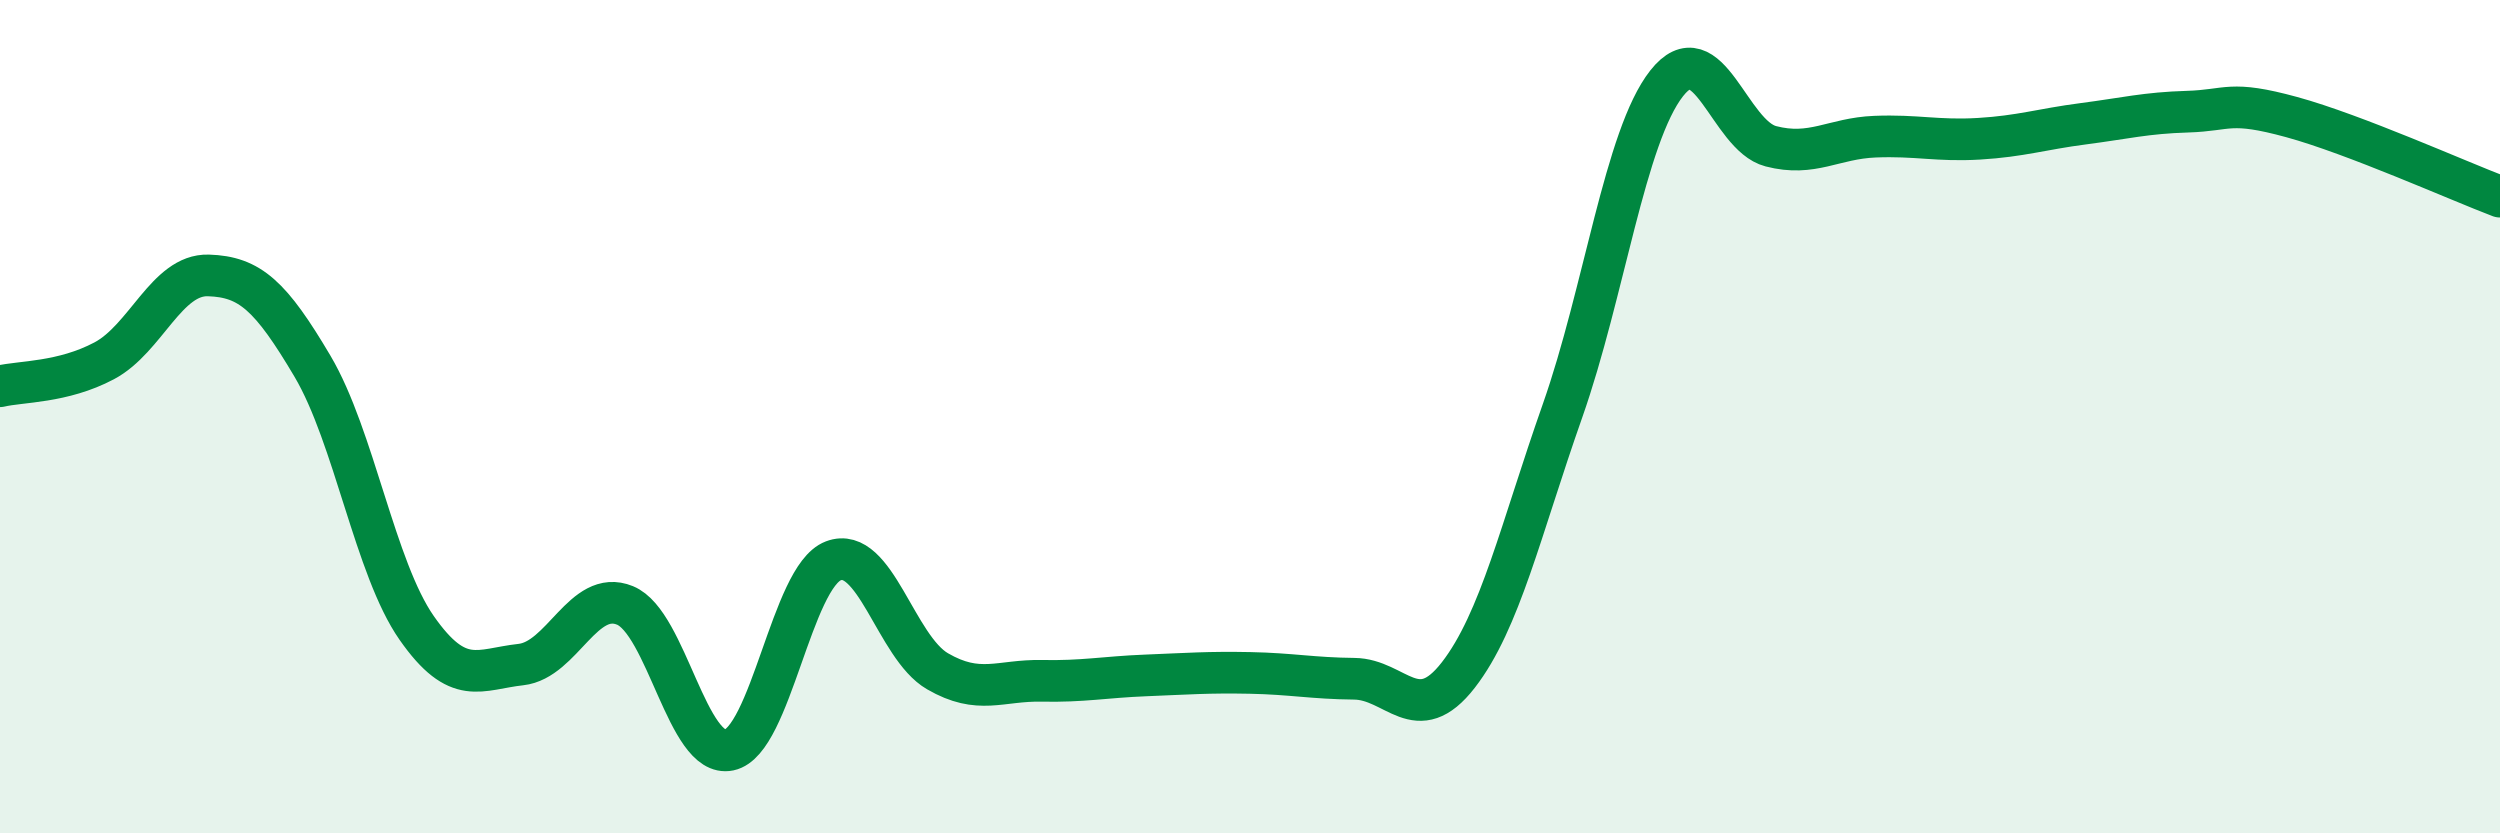
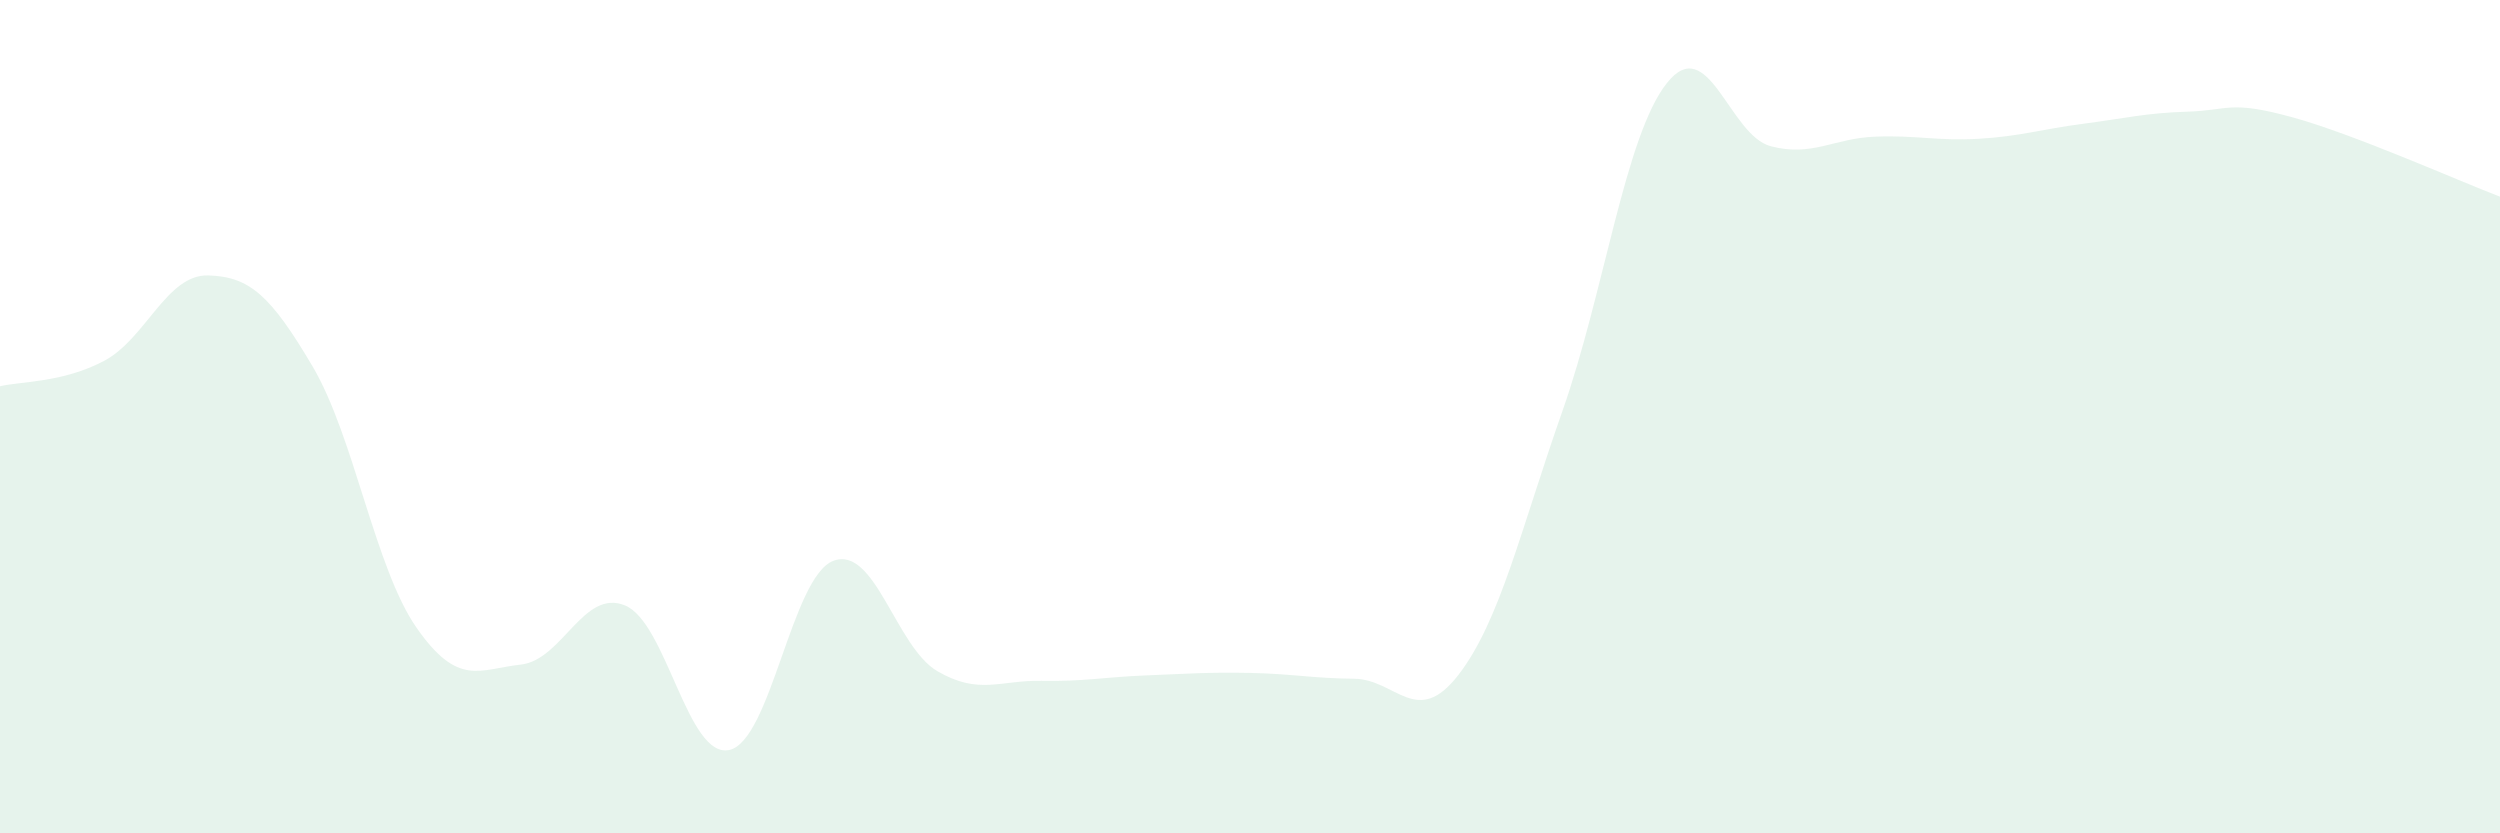
<svg xmlns="http://www.w3.org/2000/svg" width="60" height="20" viewBox="0 0 60 20">
-   <path d="M 0,9.27 C 0.5,9.15 1.5,9.19 2.5,8.66 C 3.5,8.13 4,6.58 5,6.61 C 6,6.64 6.5,7.1 7.5,8.79 C 8.5,10.48 9,13.64 10,15.07 C 11,16.5 11.5,16.06 12.5,15.95 C 13.5,15.84 14,14.12 15,14.53 C 16,14.94 16.5,18.21 17.5,18 C 18.5,17.79 19,13.84 20,13.46 C 21,13.08 21.5,15.53 22.5,16.11 C 23.5,16.69 24,16.32 25,16.34 C 26,16.36 26.5,16.25 27.5,16.21 C 28.5,16.17 29,16.13 30,16.15 C 31,16.17 31.5,16.28 32.5,16.29 C 33.5,16.3 34,17.49 35,16.2 C 36,14.91 36.5,12.7 37.5,9.86 C 38.5,7.02 39,3.27 40,2 C 41,0.73 41.5,3.25 42.5,3.51 C 43.5,3.77 44,3.32 45,3.28 C 46,3.24 46.5,3.39 47.5,3.33 C 48.5,3.27 49,3.1 50,2.97 C 51,2.84 51.5,2.71 52.5,2.68 C 53.5,2.65 53.5,2.4 55,2.81 C 56.5,3.22 59,4.34 60,4.72L60 20L0 20Z" fill="#008740" opacity="0.1" stroke-linecap="round" stroke-linejoin="round" />
-   <path d="M 0,9.27 C 0.5,9.15 1.5,9.19 2.5,8.66 C 3.5,8.13 4,6.58 5,6.61 C 6,6.64 6.5,7.1 7.5,8.79 C 8.5,10.48 9,13.64 10,15.07 C 11,16.5 11.5,16.06 12.5,15.95 C 13.5,15.84 14,14.12 15,14.53 C 16,14.94 16.5,18.21 17.5,18 C 18.5,17.79 19,13.84 20,13.46 C 21,13.08 21.5,15.53 22.5,16.11 C 23.5,16.69 24,16.32 25,16.34 C 26,16.36 26.5,16.25 27.5,16.21 C 28.5,16.17 29,16.13 30,16.15 C 31,16.17 31.5,16.28 32.5,16.29 C 33.5,16.3 34,17.49 35,16.2 C 36,14.91 36.5,12.7 37.5,9.86 C 38.5,7.02 39,3.27 40,2 C 41,0.73 41.5,3.25 42.5,3.51 C 43.5,3.77 44,3.32 45,3.28 C 46,3.24 46.5,3.39 47.5,3.33 C 48.5,3.27 49,3.1 50,2.97 C 51,2.84 51.5,2.71 52.5,2.68 C 53.5,2.65 53.5,2.4 55,2.81 C 56.5,3.22 59,4.34 60,4.72" stroke="#008740" stroke-width="1" fill="none" stroke-linecap="round" stroke-linejoin="round" />
+   <path d="M 0,9.27 C 0.5,9.15 1.5,9.19 2.5,8.66 C 3.5,8.13 4,6.58 5,6.61 C 6,6.64 6.5,7.1 7.5,8.79 C 8.5,10.48 9,13.64 10,15.07 C 11,16.5 11.5,16.06 12.5,15.95 C 13.5,15.84 14,14.12 15,14.53 C 16,14.94 16.5,18.21 17.5,18 C 18.5,17.79 19,13.84 20,13.46 C 21,13.08 21.5,15.53 22.5,16.11 C 23.5,16.69 24,16.32 25,16.34 C 26,16.36 26.5,16.25 27.5,16.21 C 28.5,16.17 29,16.13 30,16.15 C 31,16.17 31.5,16.28 32.5,16.29 C 33.5,16.3 34,17.49 35,16.2 C 36,14.91 36.5,12.7 37.5,9.86 C 38.5,7.02 39,3.27 40,2 C 41,0.73 41.5,3.25 42.5,3.51 C 43.5,3.77 44,3.32 45,3.28 C 46,3.24 46.5,3.39 47.5,3.33 C 48.5,3.27 49,3.1 50,2.97 C 51,2.84 51.5,2.71 52.5,2.68 C 53.5,2.65 53.5,2.4 55,2.81 C 56.5,3.22 59,4.34 60,4.72L60 20L0 20" fill="#008740" opacity="0.1" stroke-linecap="round" stroke-linejoin="round" />
</svg>